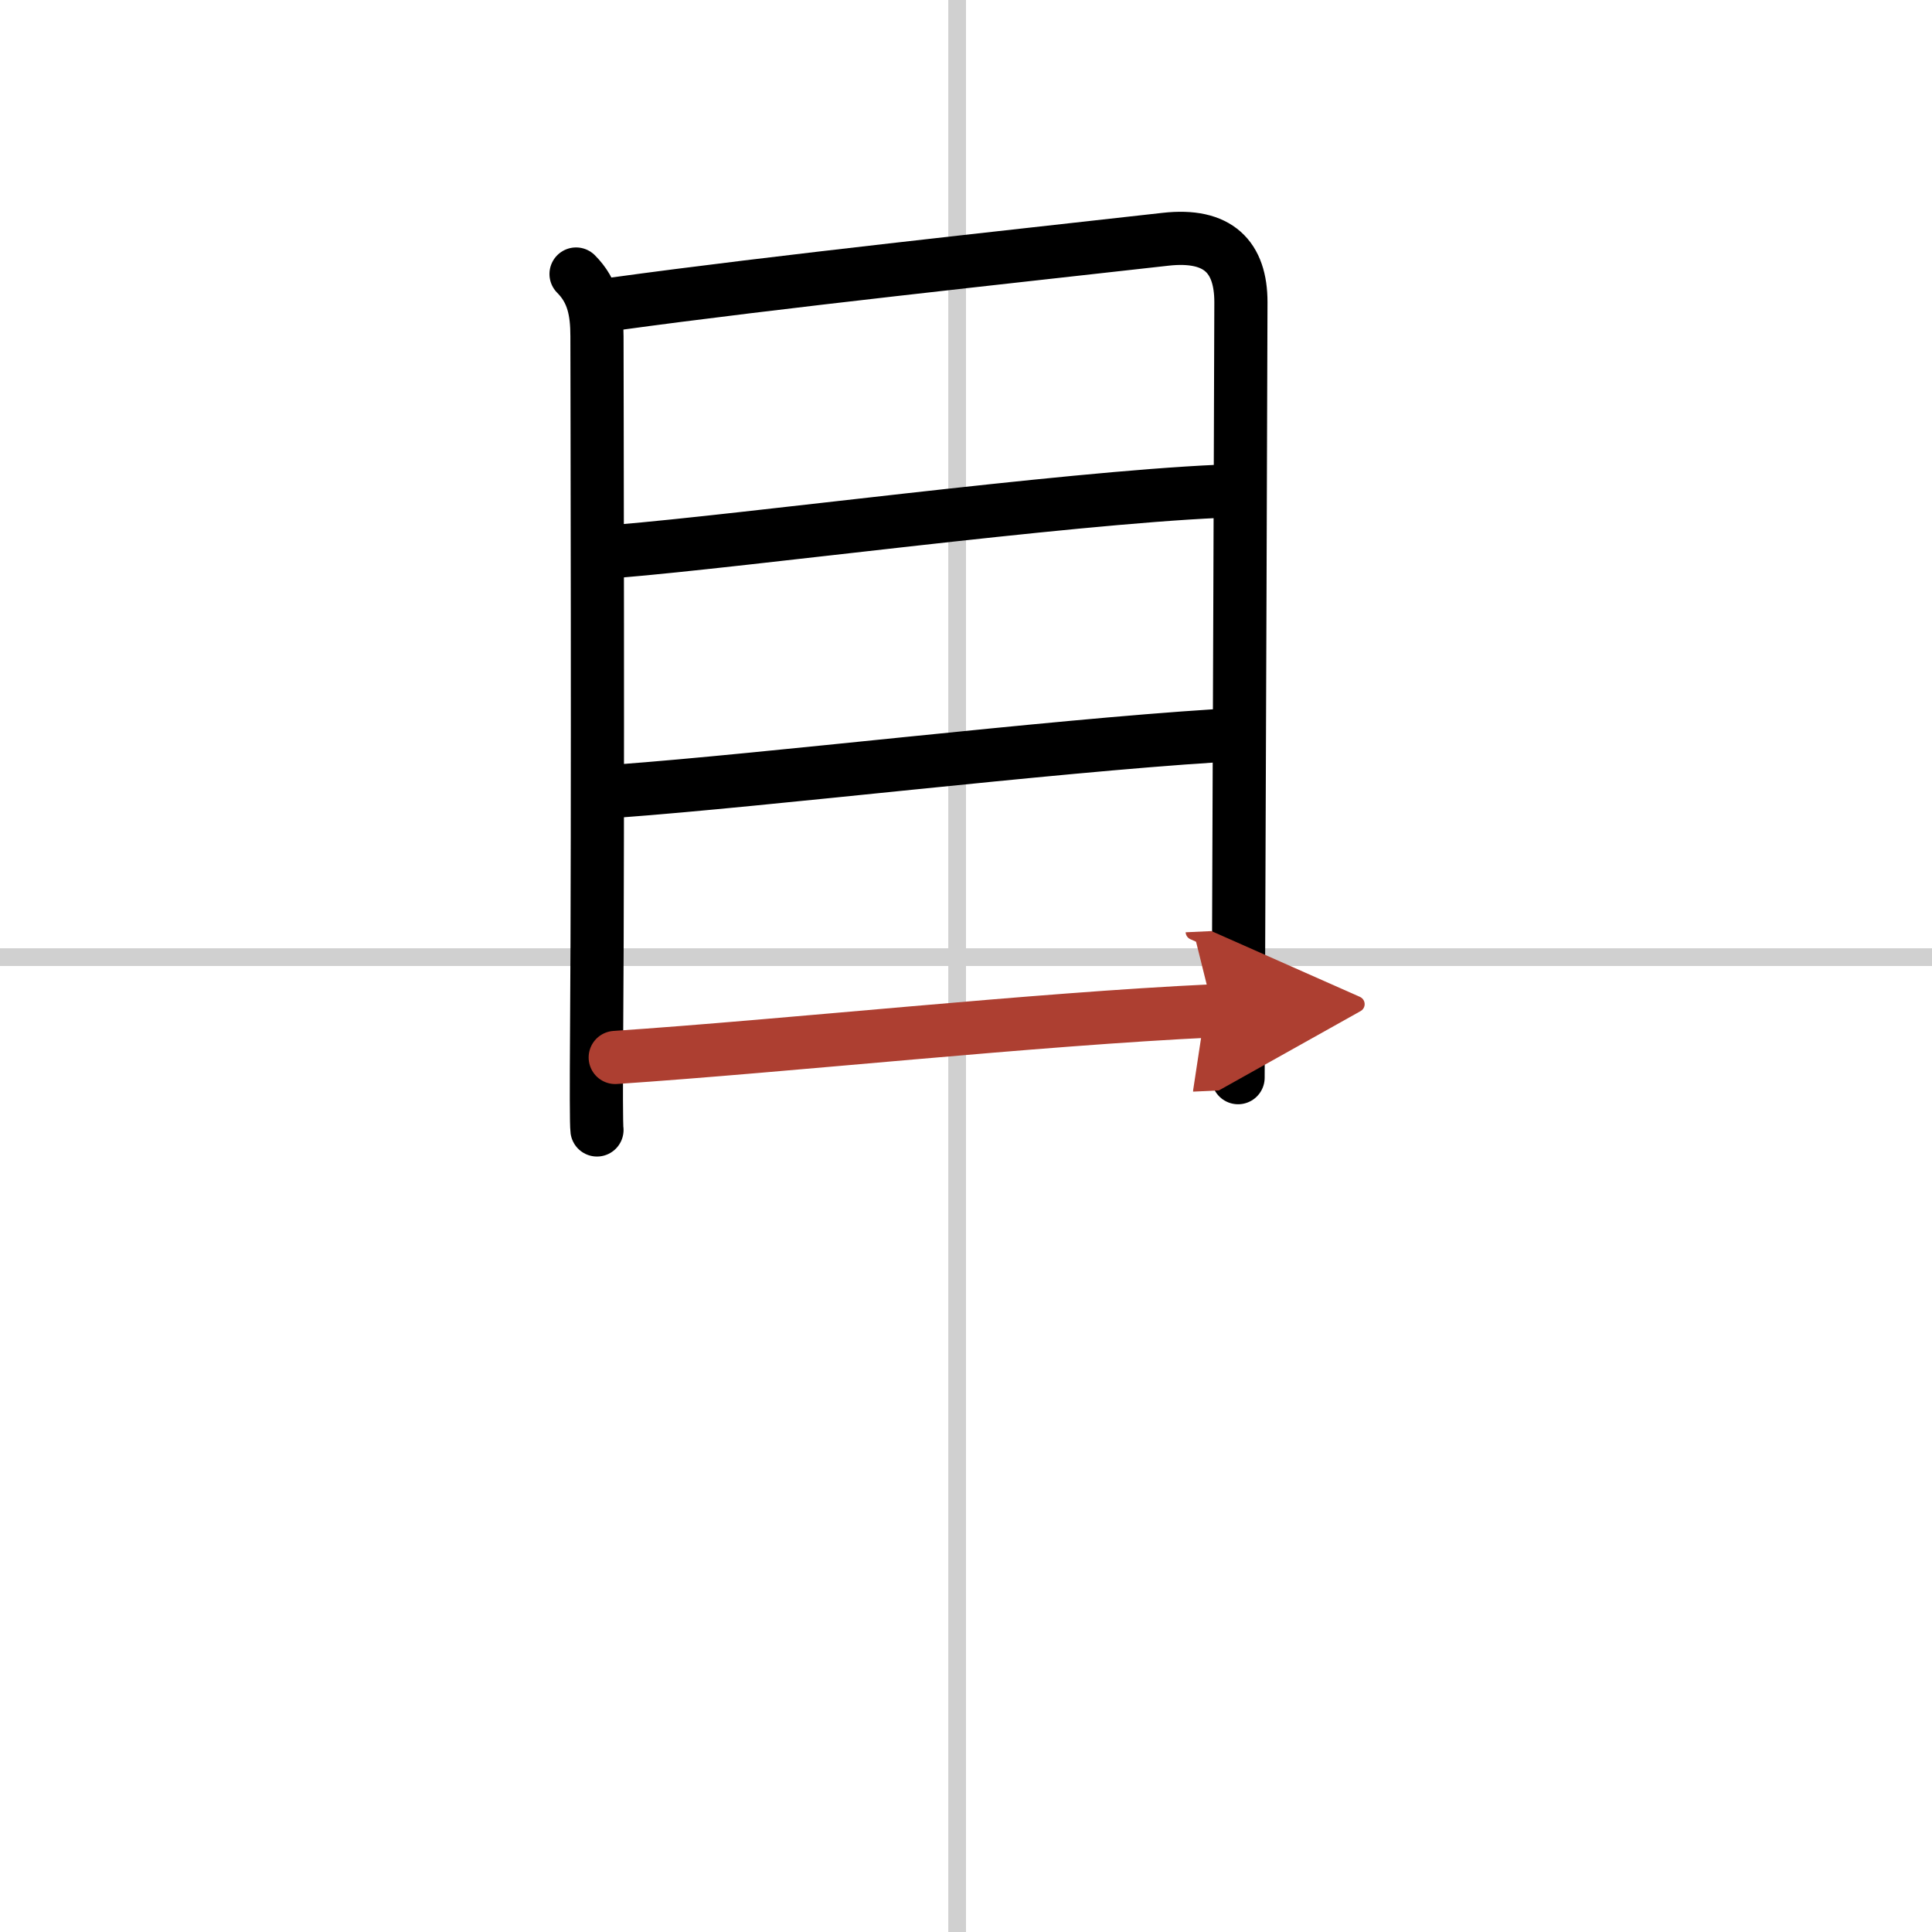
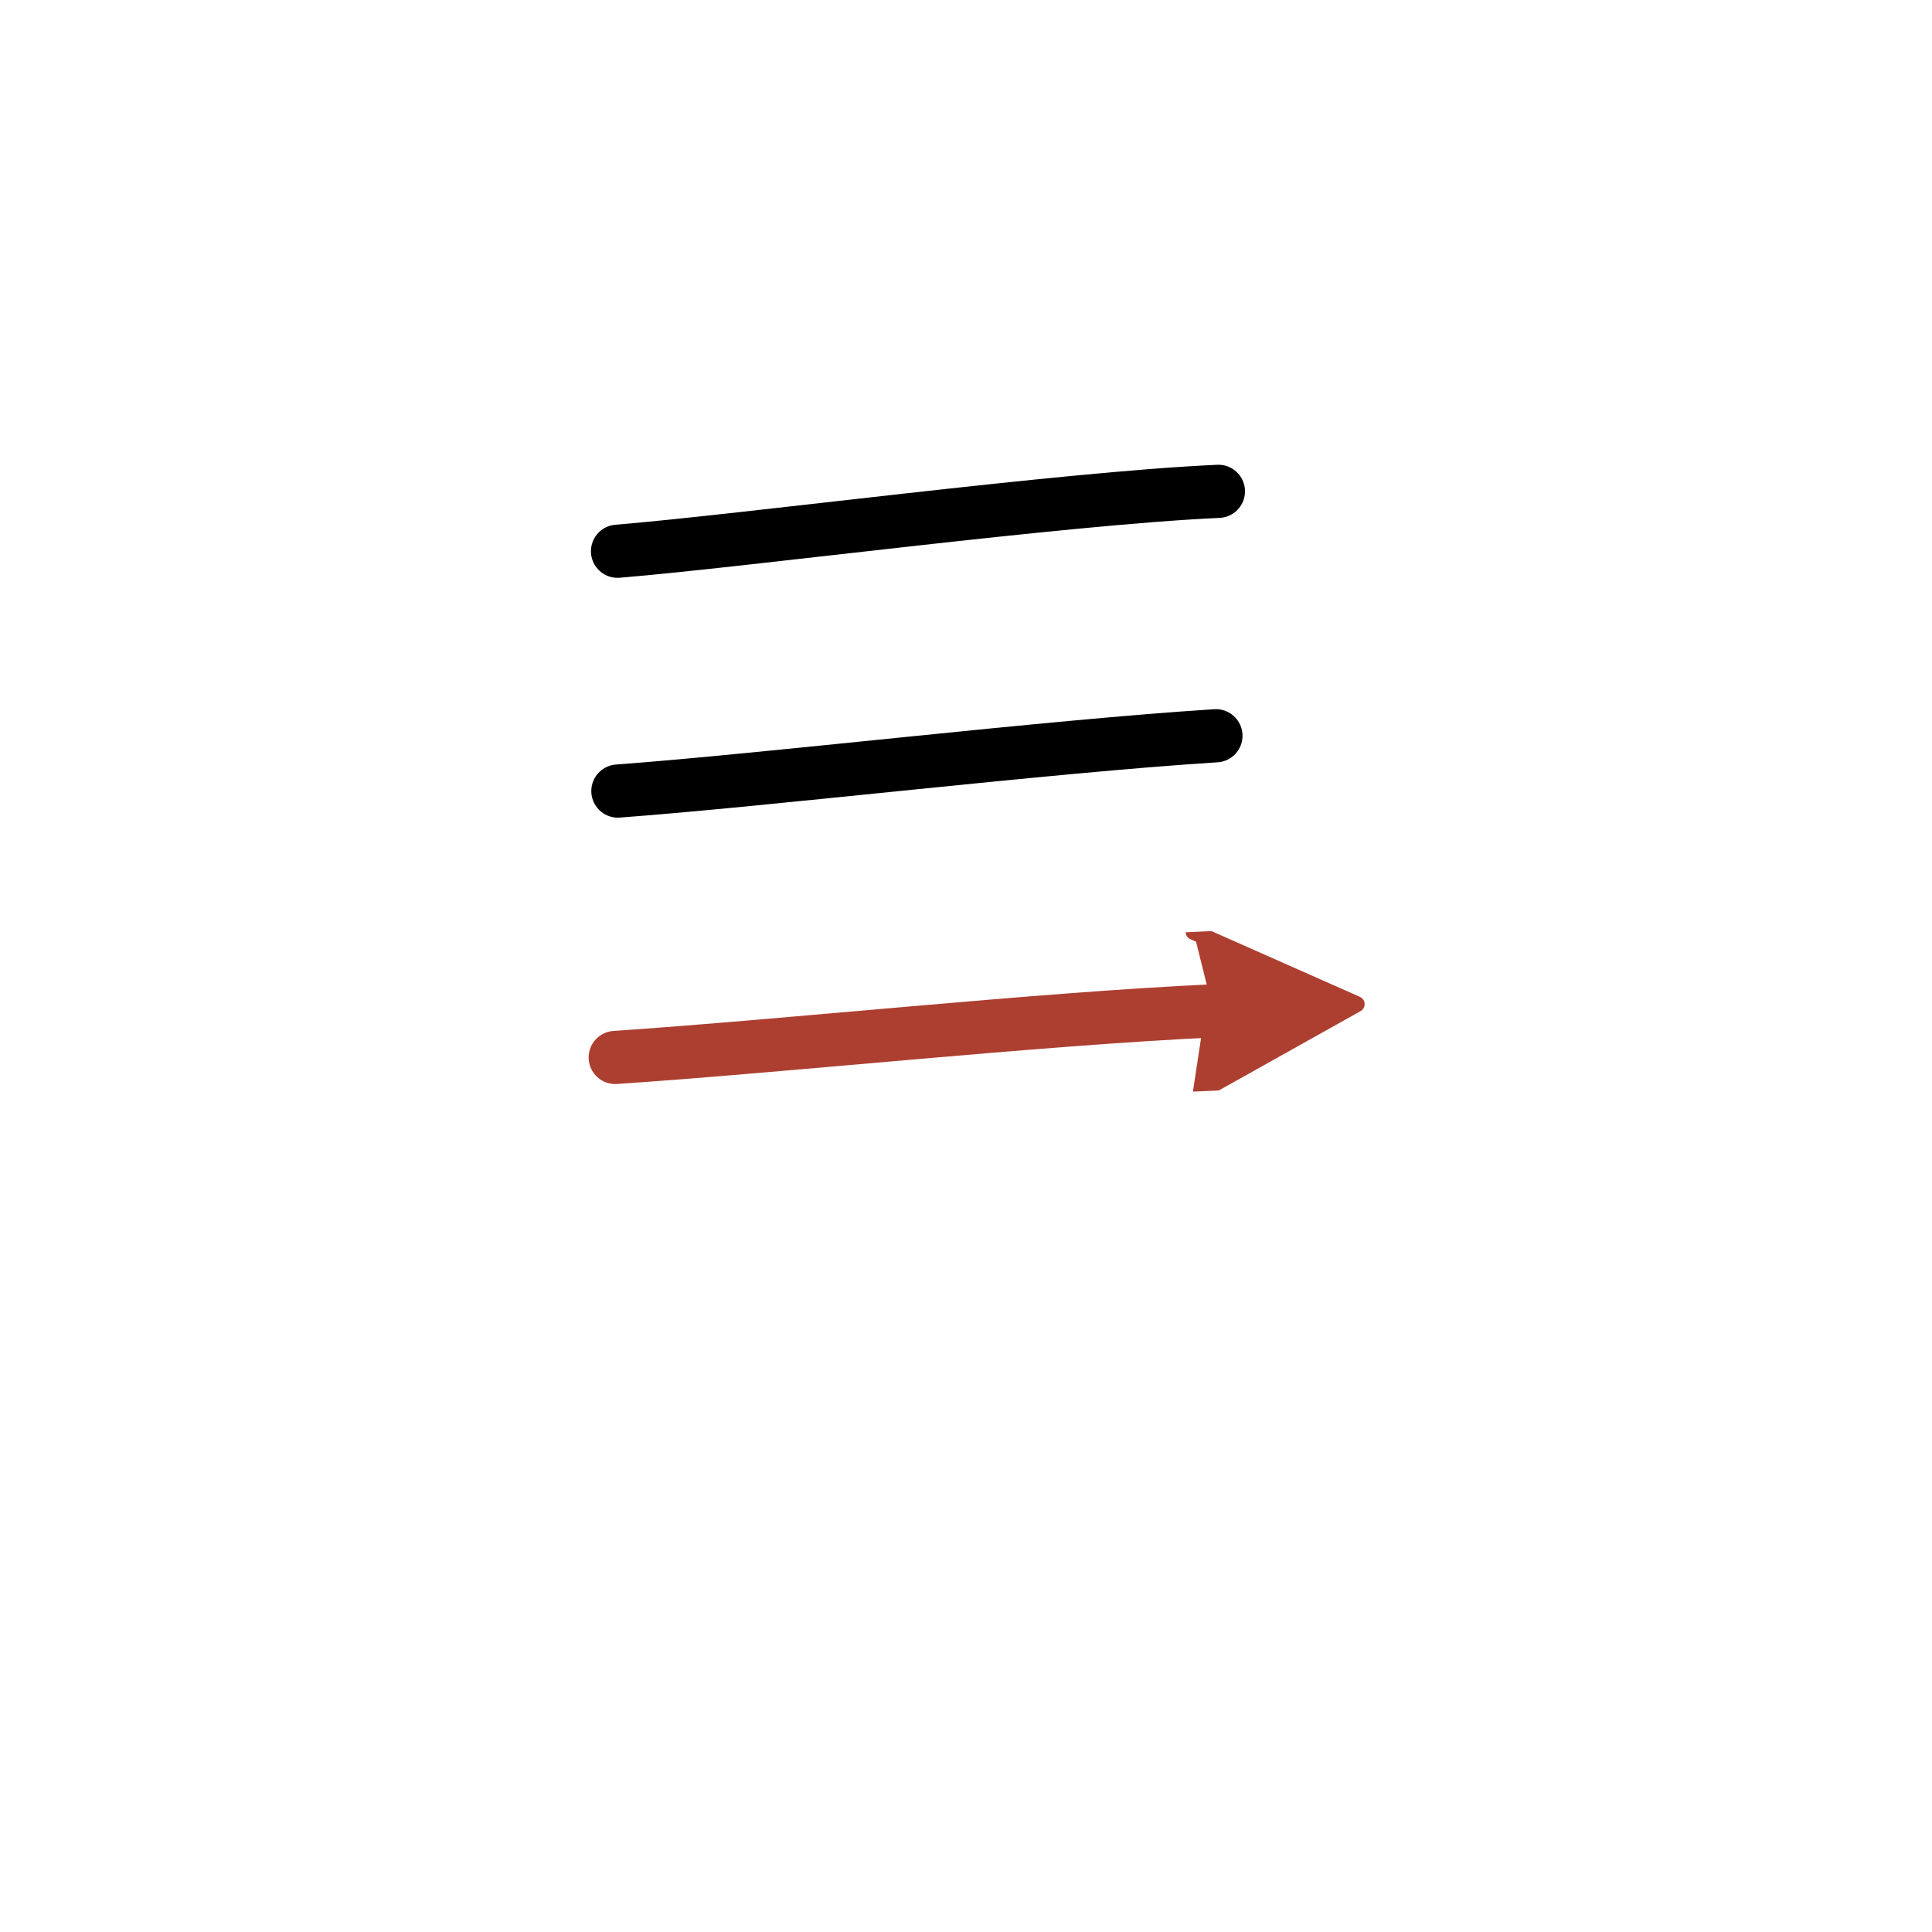
<svg xmlns="http://www.w3.org/2000/svg" width="400" height="400" viewBox="0 0 109 109">
  <defs>
    <marker id="a" markerWidth="4" orient="auto" refX="1" refY="5" viewBox="0 0 10 10">
      <polyline points="0 0 10 5 0 10 1 5" fill="#ad3f31" stroke="#ad3f31" />
    </marker>
  </defs>
  <g fill="none" stroke="#000" stroke-linecap="round" stroke-linejoin="round" stroke-width="3">
-     <rect width="100%" height="100%" fill="#fff" stroke="#fff" />
-     <line x1="54" x2="54" y2="109" stroke="#d0d0d0" stroke-width="1" />
-     <line x2="109" y1="54" y2="54" stroke="#d0d0d0" stroke-width="1" />
-     <path d="m32.5 15.46c0.96 0.96 1.18 2.1 1.18 3.52 0 1.12 0.07 27.43-0.02 39.27-0.02 3.12-0.02 5.21 0.02 5.5" />
-     <path d="m34.65 17.15c9.23-1.27 22.23-2.65 31.1-3.65 2.99-0.34 4.26 1.01 4.26 3.55 0 2.5-0.1 28.08-0.14 38.96-0.01 2.91-0.02 4.75-0.02 4.79" />
    <path d="m34.84 31.1c7.28-0.6 25.03-2.98 33.9-3.38" />
    <path d="M34.86,44.63C43.38,44,59,42.12,68.6,41.51" />
    <path d="M34.71,59.66C44.5,59,58.38,57.5,68.45,57.03" marker-end="url(#a)" stroke="#ad3f31" />
  </g>
</svg>